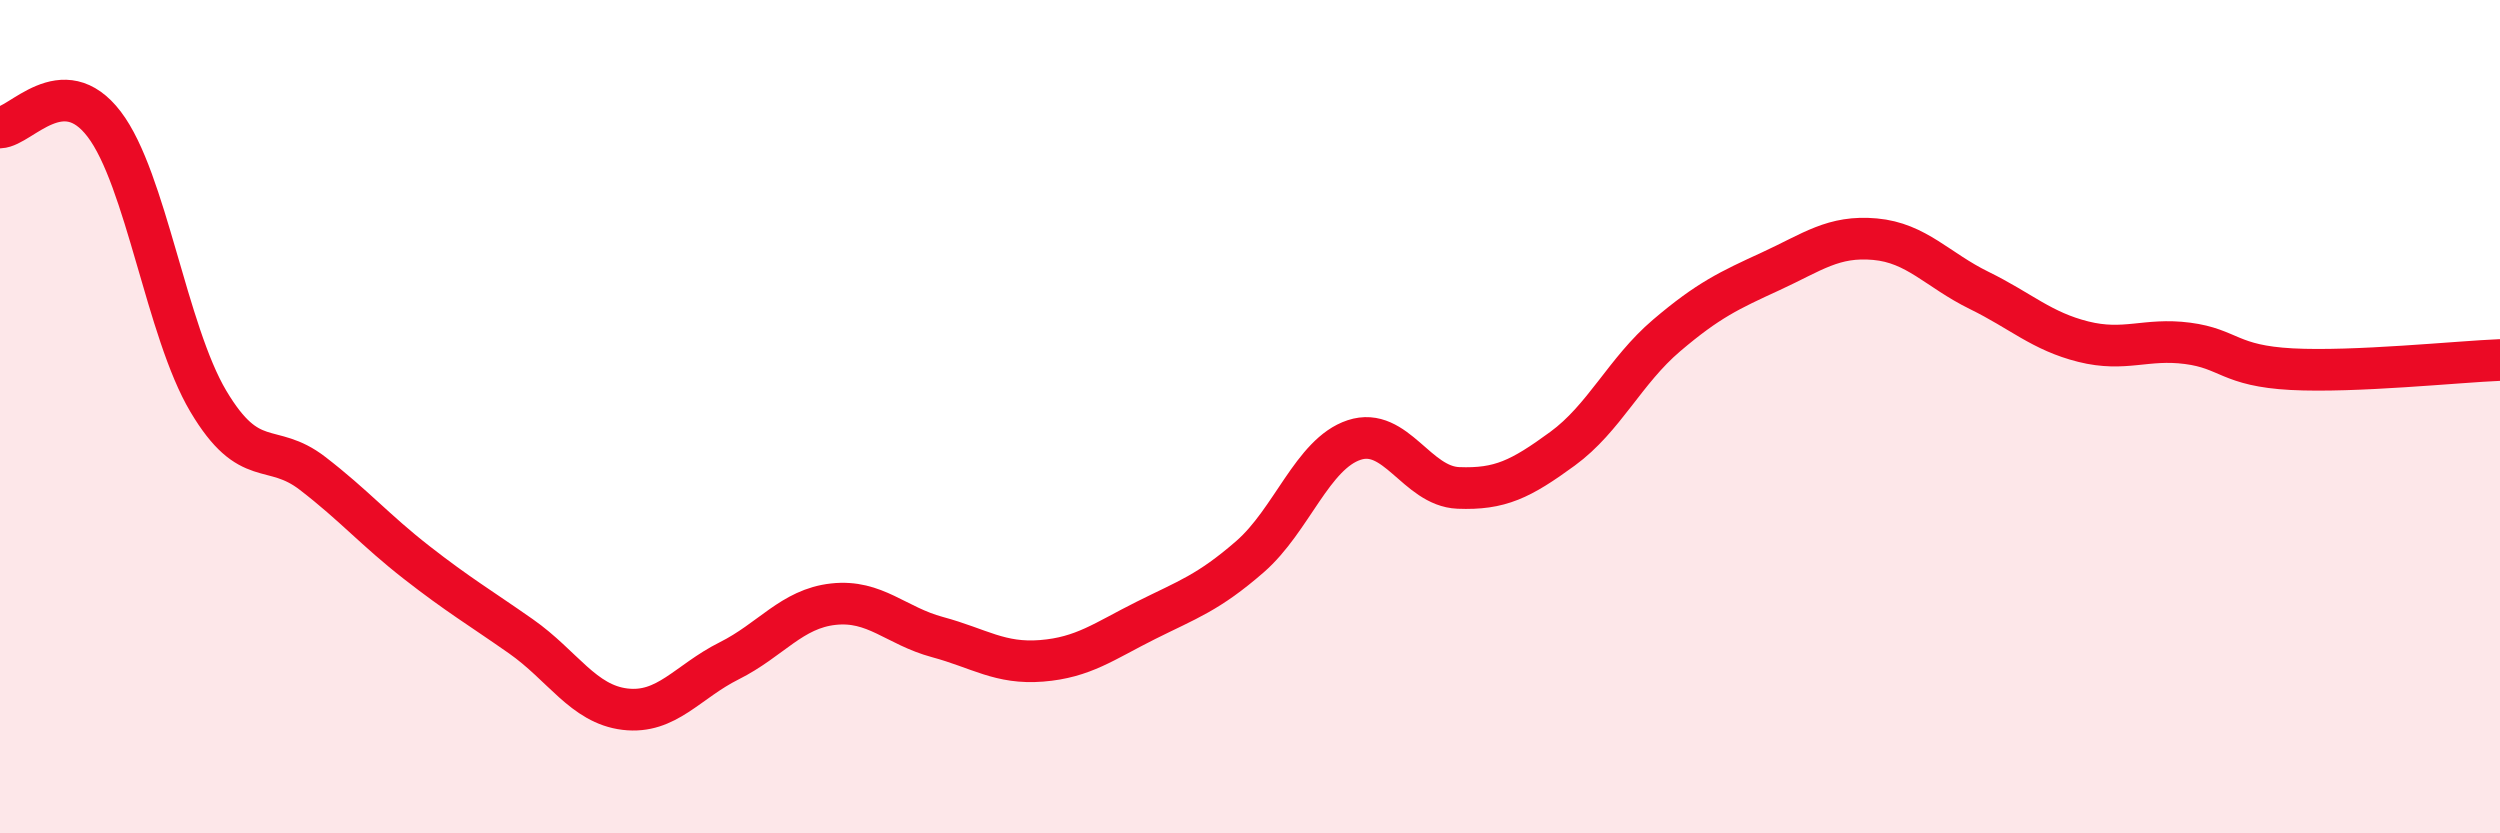
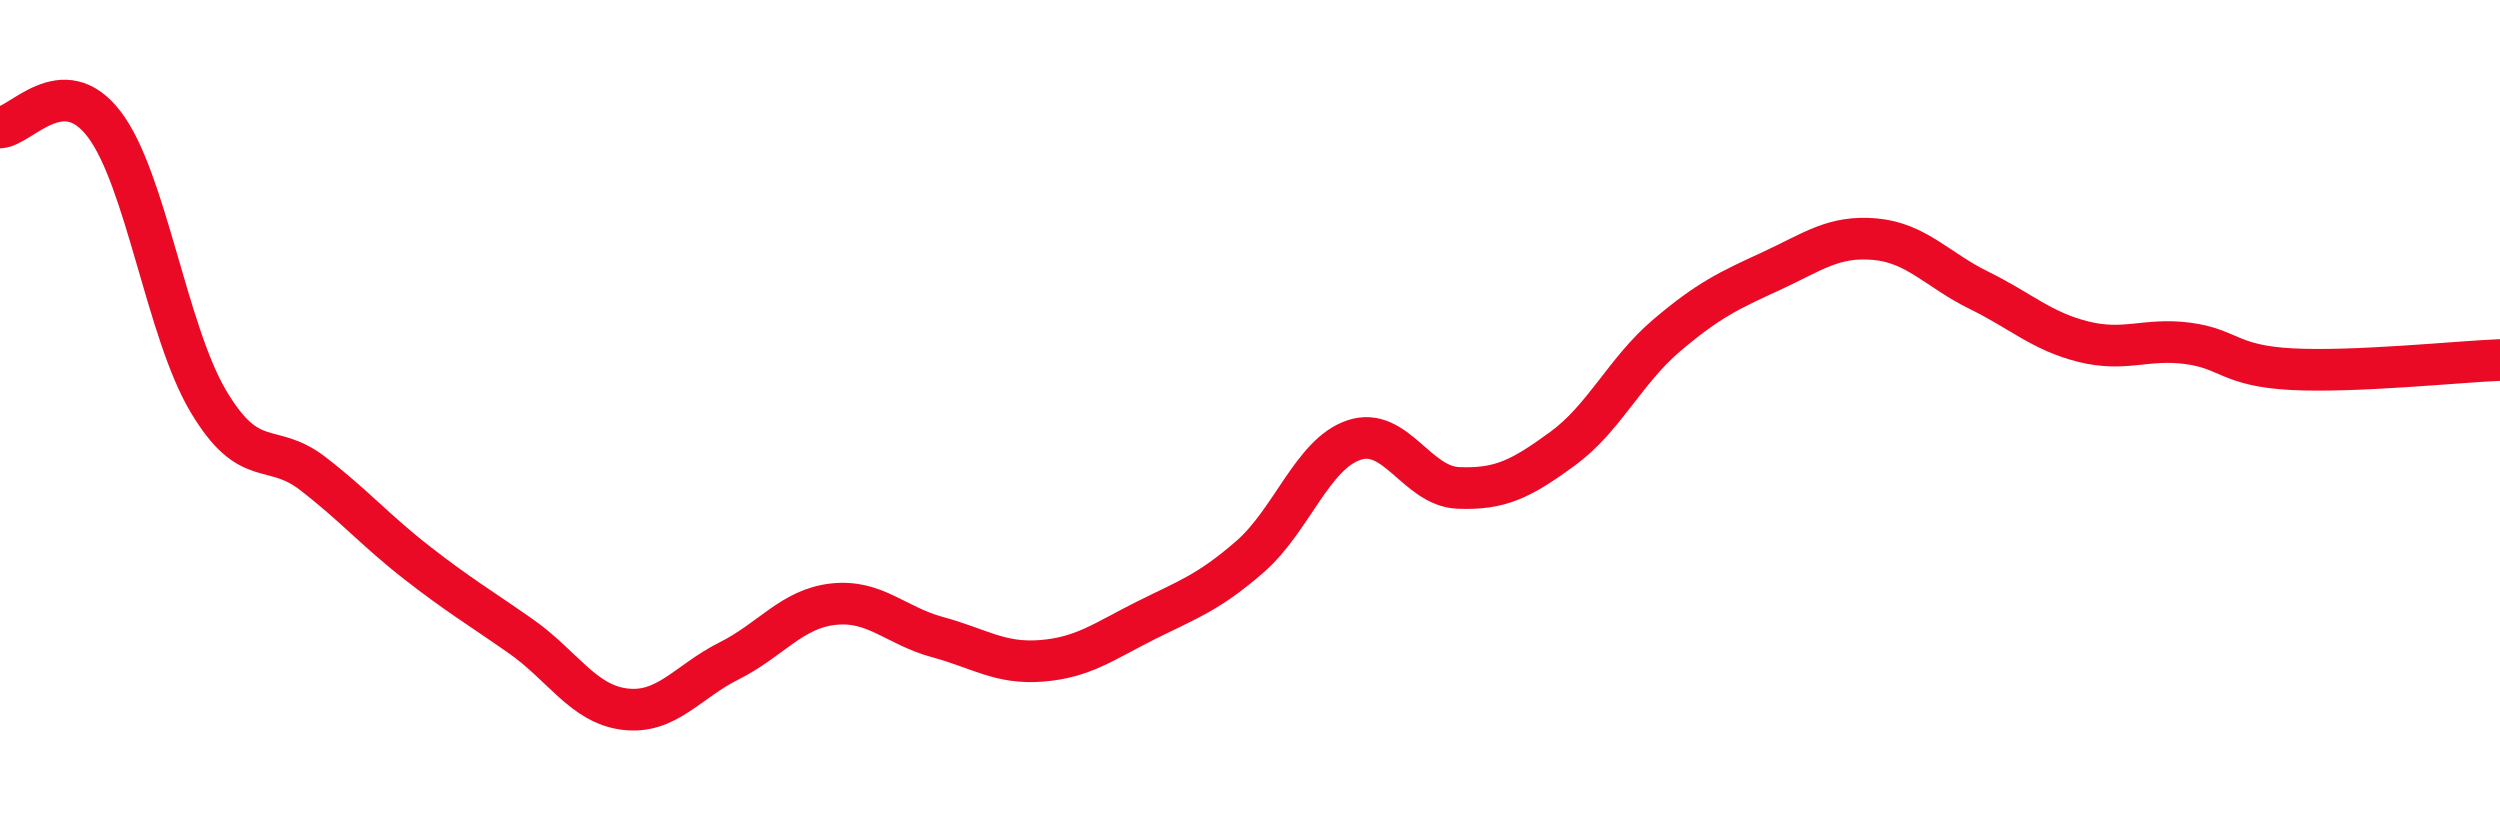
<svg xmlns="http://www.w3.org/2000/svg" width="60" height="20" viewBox="0 0 60 20">
-   <path d="M 0,3.06 C 0.5,3.04 1.5,1.67 2.5,2.98 C 3.5,4.29 4,7.95 5,9.63 C 6,11.31 6.5,10.59 7.5,11.36 C 8.5,12.13 9,12.72 10,13.5 C 11,14.28 11.5,14.57 12.5,15.27 C 13.5,15.97 14,16.9 15,17.02 C 16,17.14 16.5,16.36 17.5,15.86 C 18.5,15.36 19,14.61 20,14.5 C 21,14.39 21.5,15.02 22.5,15.29 C 23.5,15.56 24,15.94 25,15.86 C 26,15.78 26.5,15.39 27.5,14.89 C 28.5,14.39 29,14.23 30,13.36 C 31,12.49 31.5,10.89 32.5,10.56 C 33.5,10.23 34,11.67 35,11.71 C 36,11.75 36.5,11.5 37.5,10.77 C 38.5,10.04 39,8.9 40,8.05 C 41,7.2 41.5,6.97 42.5,6.51 C 43.5,6.05 44,5.65 45,5.74 C 46,5.83 46.5,6.48 47.5,6.97 C 48.5,7.46 49,7.95 50,8.2 C 51,8.45 51.5,8.11 52.5,8.24 C 53.5,8.37 53.5,8.78 55,8.86 C 56.5,8.94 59,8.68 60,8.64L60 20L0 20Z" fill="#EB0A25" opacity="0.1" stroke-linecap="round" stroke-linejoin="round" />
  <path d="M 0,3.06 C 0.5,3.04 1.5,1.67 2.5,2.98 C 3.5,4.29 4,7.95 5,9.63 C 6,11.31 6.5,10.59 7.5,11.36 C 8.5,12.13 9,12.72 10,13.5 C 11,14.28 11.5,14.57 12.5,15.27 C 13.5,15.97 14,16.9 15,17.02 C 16,17.14 16.5,16.36 17.5,15.86 C 18.5,15.36 19,14.61 20,14.5 C 21,14.39 21.5,15.02 22.5,15.29 C 23.5,15.56 24,15.94 25,15.86 C 26,15.78 26.5,15.39 27.5,14.89 C 28.5,14.39 29,14.23 30,13.36 C 31,12.49 31.5,10.89 32.5,10.56 C 33.5,10.23 34,11.67 35,11.71 C 36,11.75 36.5,11.5 37.5,10.77 C 38.5,10.04 39,8.9 40,8.05 C 41,7.2 41.5,6.97 42.5,6.51 C 43.5,6.05 44,5.65 45,5.74 C 46,5.83 46.5,6.48 47.5,6.97 C 48.5,7.46 49,7.95 50,8.2 C 51,8.45 51.5,8.11 52.5,8.24 C 53.5,8.37 53.5,8.78 55,8.86 C 56.5,8.94 59,8.68 60,8.64" stroke="#EB0A25" stroke-width="1" fill="none" stroke-linecap="round" stroke-linejoin="round" />
</svg>